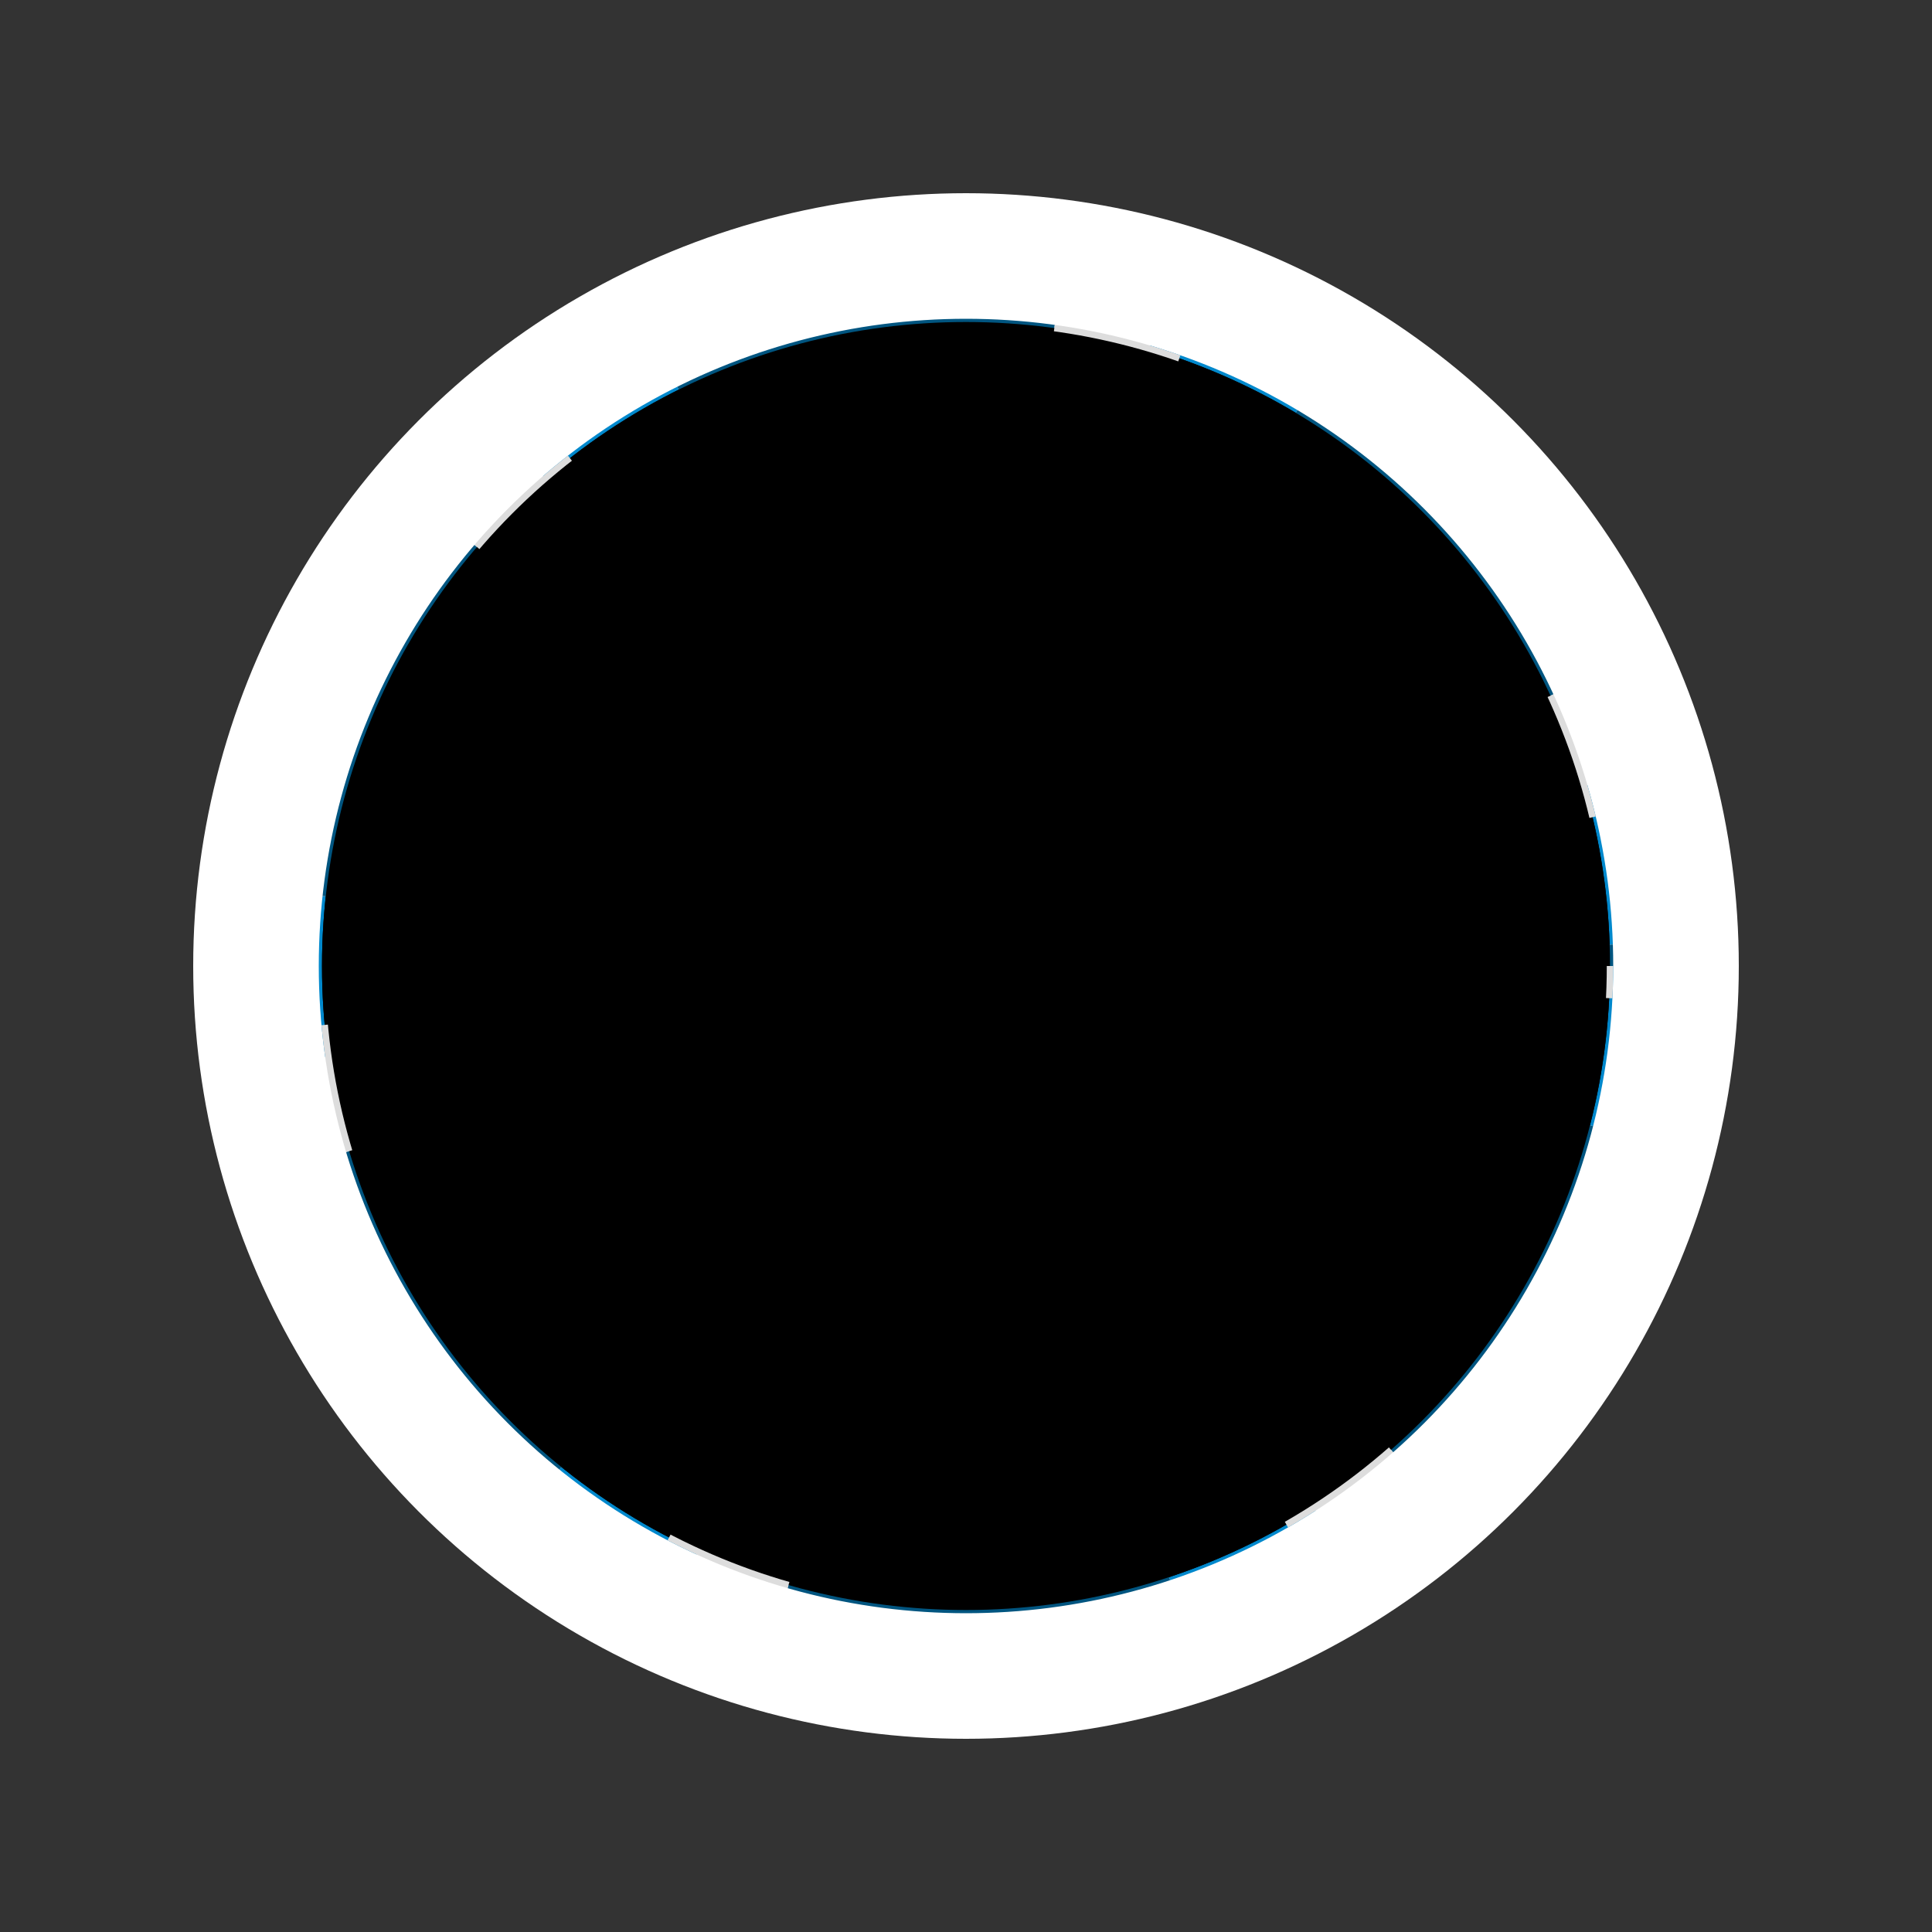
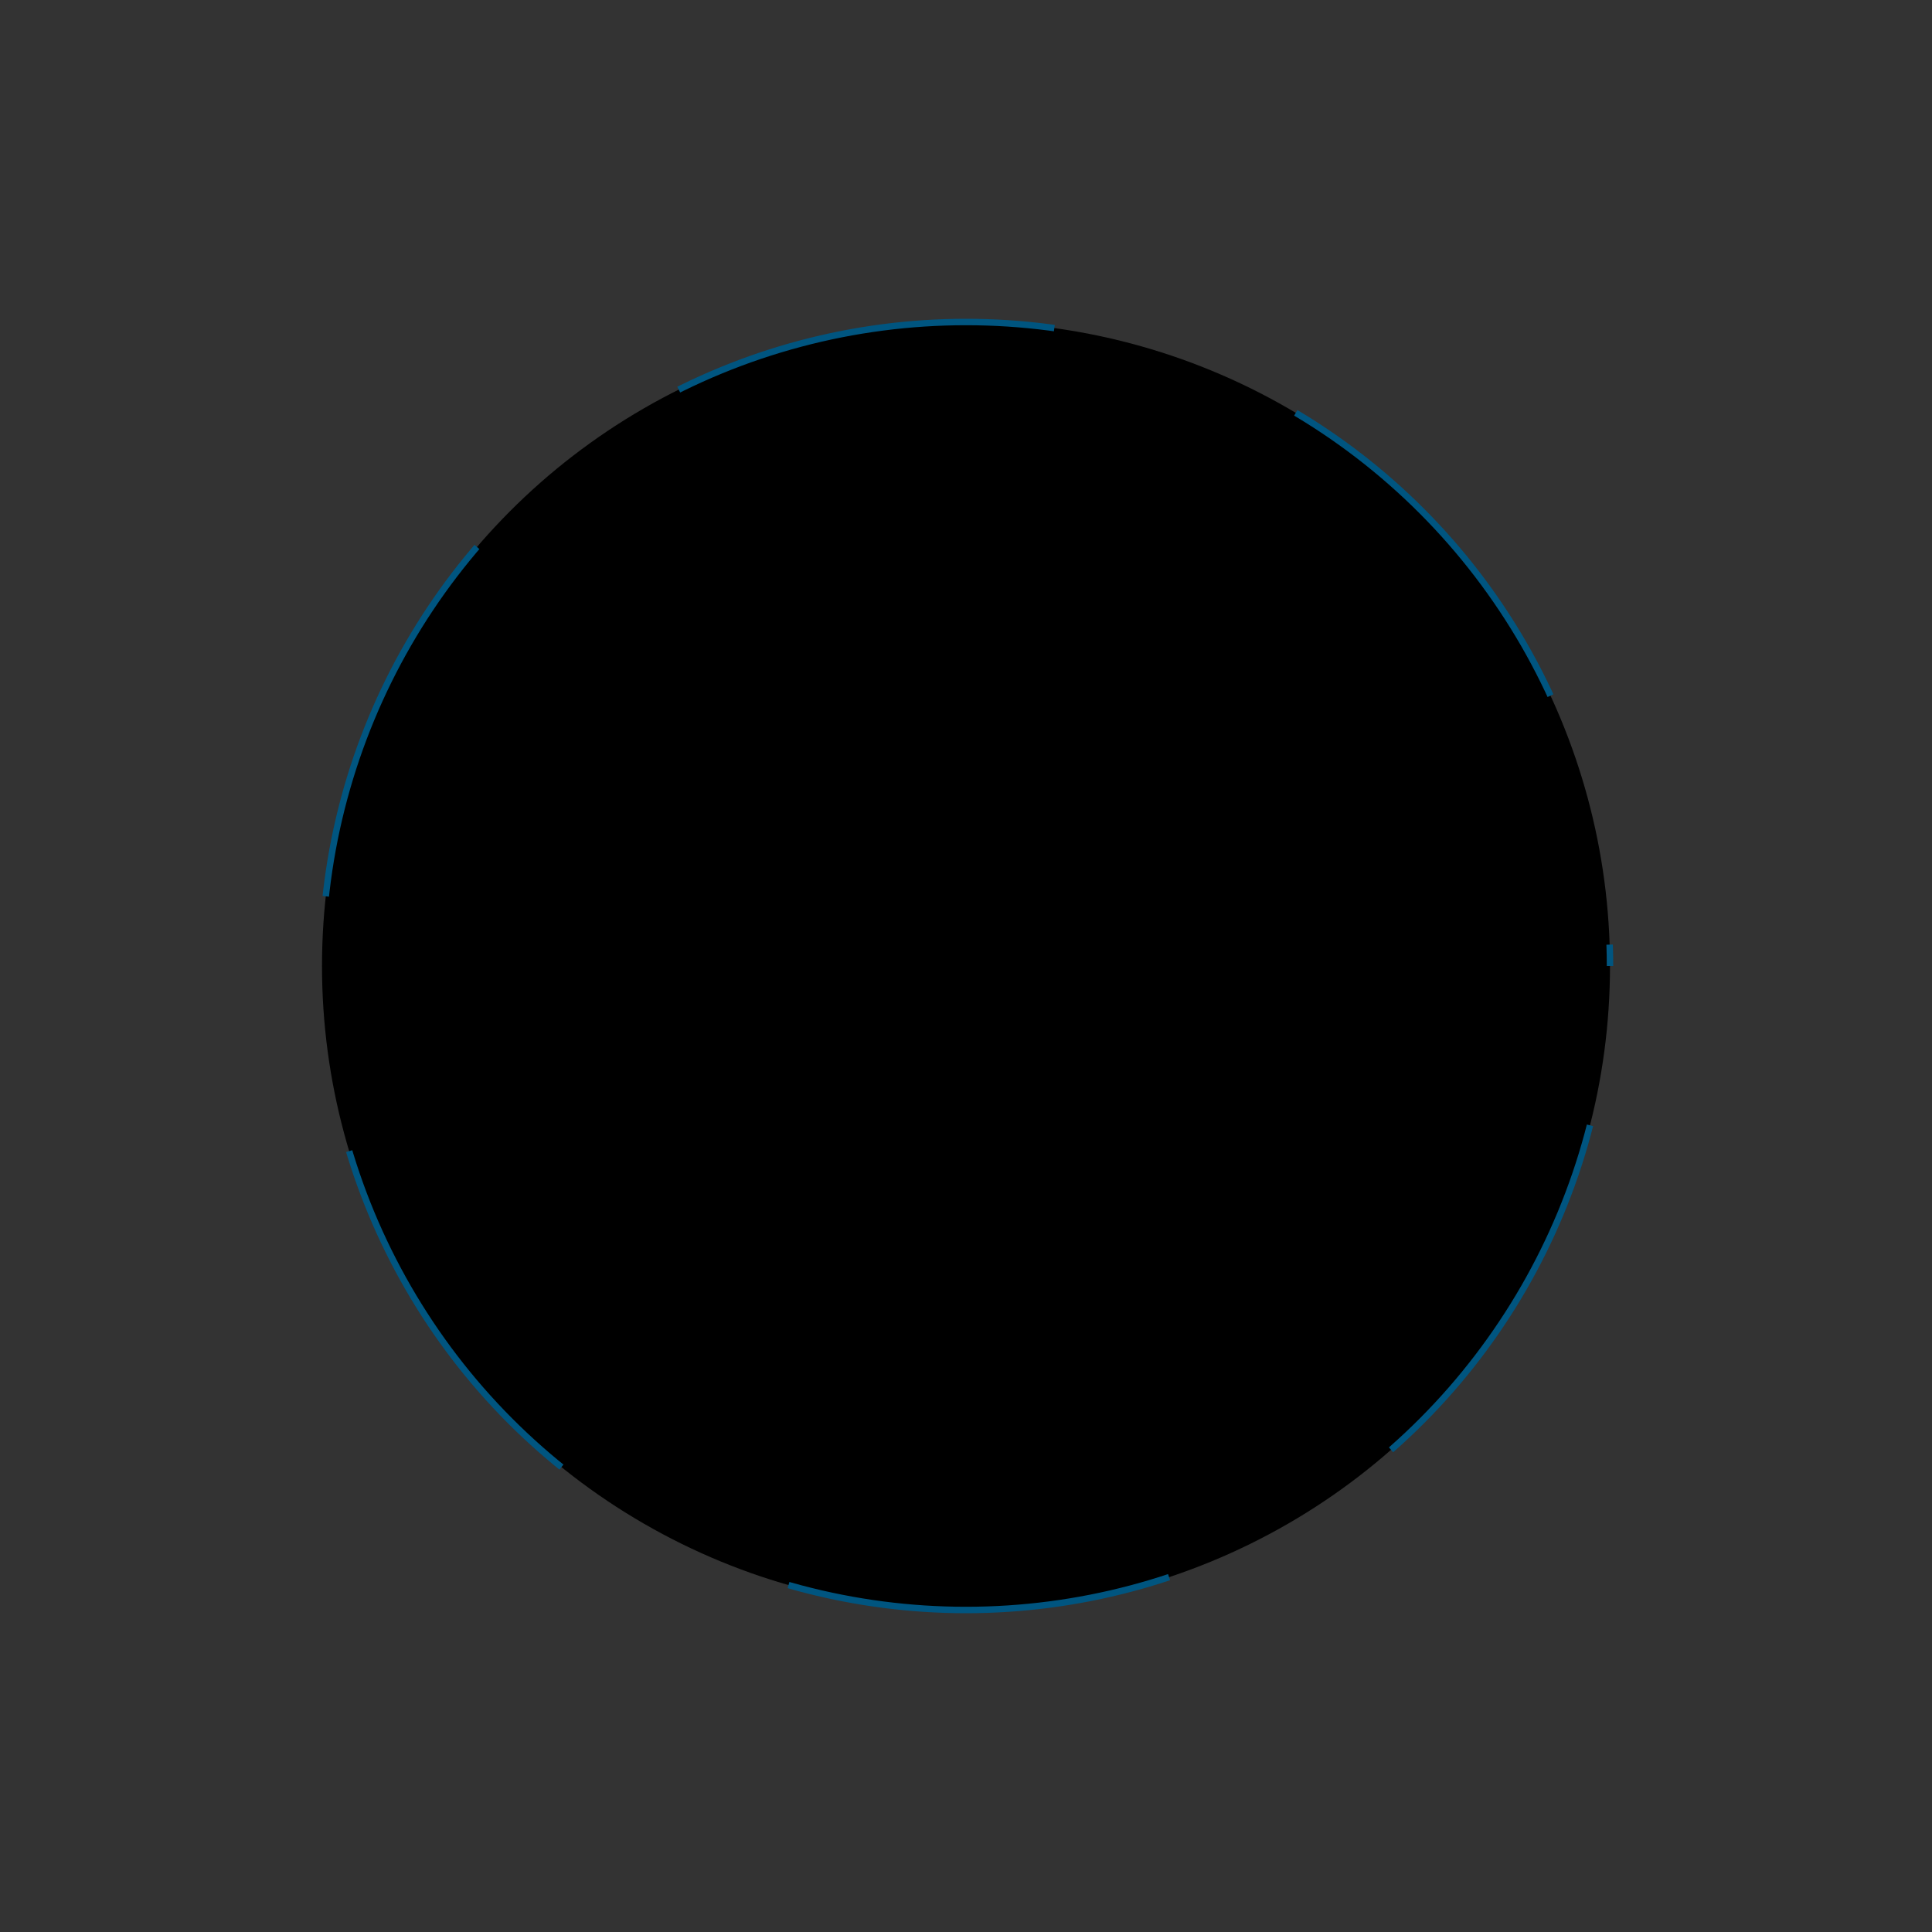
<svg xmlns="http://www.w3.org/2000/svg" width="300" height="300" viewBox="0 0 300 300">
  <rect x="0" y="0" width="300" height="300" fill="#333333" stroke="none" />
  <defs>
    <style>.donut-ring { fill: none; stroke-width: 40px; } .donut-segment-1 { stroke: #0088cc; } .donut-segment-2 { stroke: #005580; } .donut-segment-3 { stroke: #ddd; stroke-dasharray: 20 80; }</style>
  </defs>
  <g transform="translate(150, 150)">
-     <circle class="donut-ring" cx="0" cy="0" r="100" stroke="#FFFFFF" />
-   </g>
+     </g>
  <g transform="translate(150, 150)">
-     <circle class="donut-segment-1" cx="0" cy="0" r="100" stroke-dasharray="25 75" stroke-dashoffset="0" />
    <circle class="donut-segment-2" cx="0" cy="0" r="100" stroke-dasharray="60 40" stroke-dashoffset="-25" />
-     <circle class="donut-segment-3" cx="0" cy="0" r="100" stroke-dasharray="15 85" stroke-dashoffset="-85" />
  </g>
</svg>